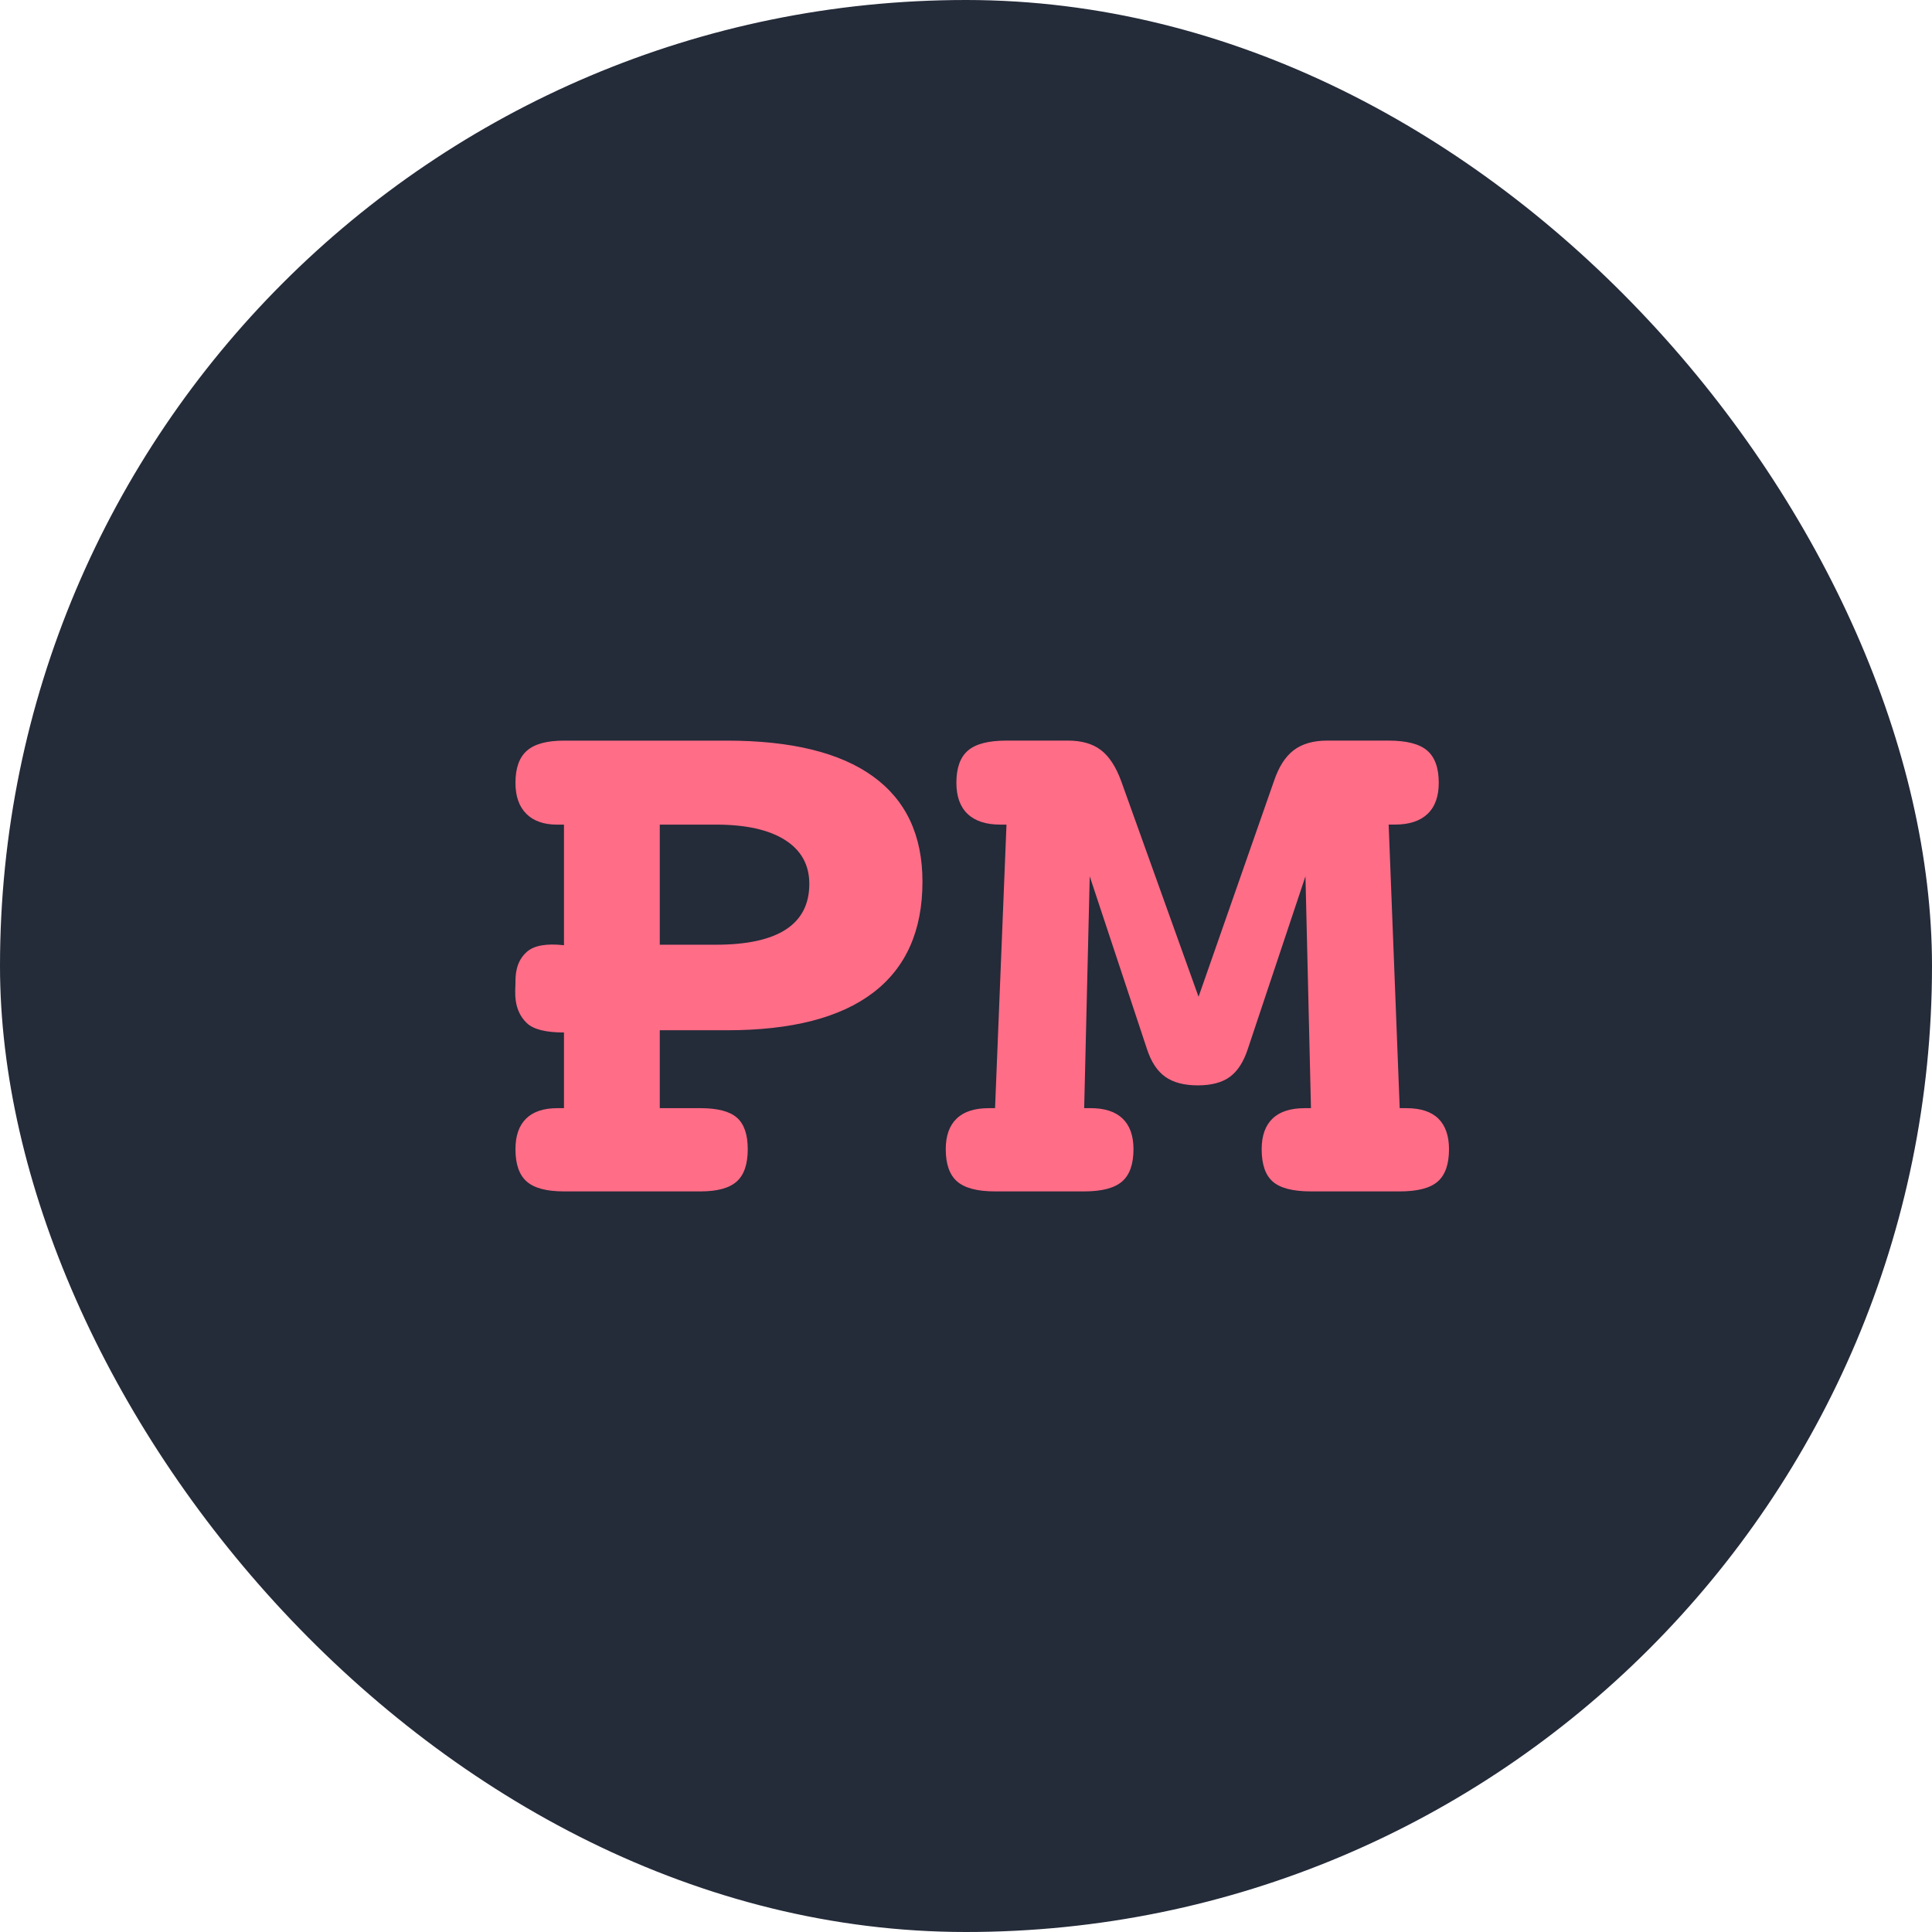
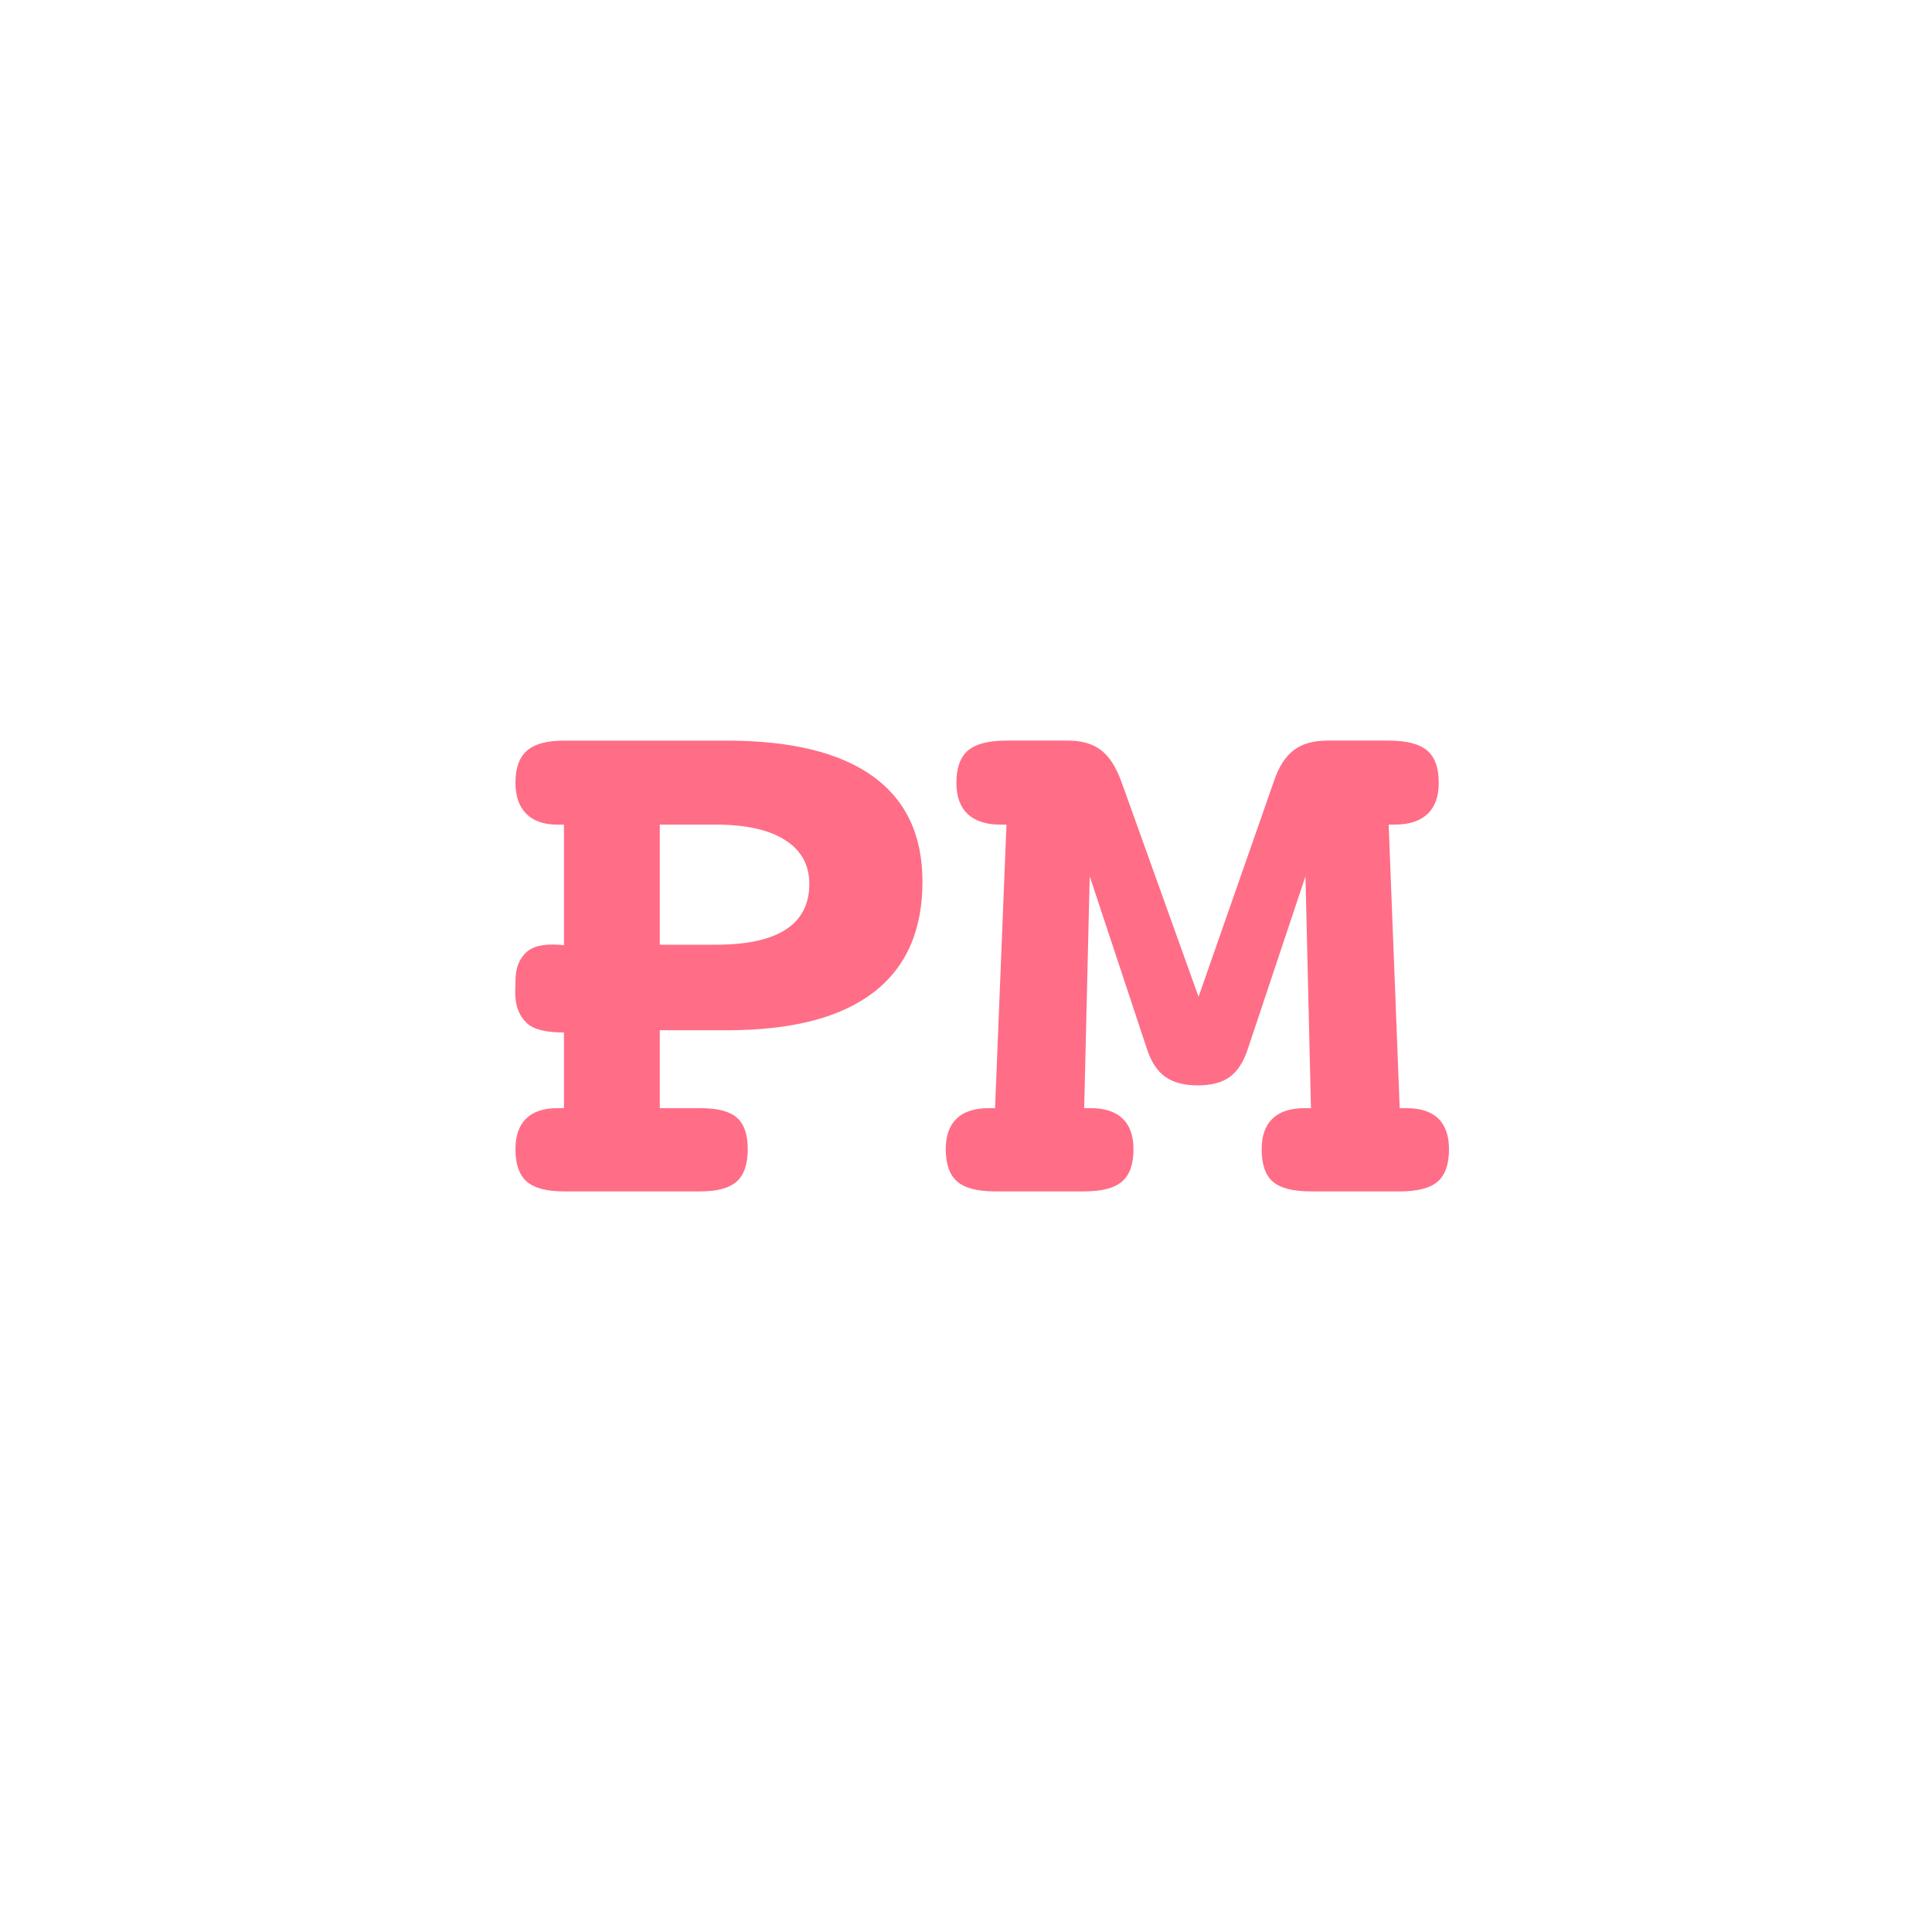
<svg xmlns="http://www.w3.org/2000/svg" width="60" height="60" viewBox="0 0 60 60">
  <g fill="none" fill-rule="evenodd">
-     <rect width="60" height="60" fill="#242B39" rx="30" />
    <path fill="#FF6D87" fill-rule="nonzero" d="M20.49 31.995v2.42h1.263c.53 0 .908.098 1.132.295.225.197.337.523.337.98 0 .464-.114.798-.343 1.003-.228.205-.604.307-1.126.307h-4.238c-.54 0-.925-.102-1.158-.307-.233-.205-.349-.539-.349-1.003 0-.417.11-.734.33-.95.221-.217.544-.325.968-.325h.209v-2.35c-.565 0-.949-.097-1.152-.29-.448-.426-.355-1.02-.355-1.243 0-.207-.007-.654.355-.973.224-.197.608-.265 1.152-.204V25.61h-.209c-.416 0-.737-.112-.961-.337-.225-.224-.337-.545-.337-.962 0-.456.118-.789.355-.997.237-.209.62-.313 1.152-.313h5.058c2 0 3.513.37 4.538 1.11 1.025.74 1.537 1.83 1.537 3.27 0 1.518-.51 2.667-1.53 3.446-1.021.78-2.536 1.169-4.545 1.169h-2.082zm0-6.386v3.73h1.74c.964 0 1.688-.157 2.174-.472.486-.315.73-.787.73-1.417 0-.59-.252-1.044-.754-1.363-.502-.319-1.219-.478-2.15-.478h-1.74zm16.732 5.347l2.34-6.693c.147-.44.35-.761.612-.962.261-.2.608-.301 1.041-.301h1.911c.555 0 .953.102 1.194.307.241.205.362.539.362 1.003 0 .425-.117.748-.35.968-.232.22-.57.33-1.01.33h-.196l.343 8.807h.208c.441 0 .772.108.992.324.22.217.331.534.331.95 0 .465-.116.8-.35 1.004-.232.205-.626.307-1.181.307h-2.756c-.555 0-.95-.1-1.182-.301-.233-.2-.349-.537-.349-1.01 0-.416.112-.733.337-.95.224-.216.557-.324.998-.324h.196l-.171-7.2-1.789 5.358c-.13.402-.316.69-.557.868-.24.177-.574.266-.998.266-.425 0-.762-.089-1.01-.266-.25-.177-.44-.466-.57-.868l-1.776-5.359-.172 7.2h.196c.441 0 .774.109.998.325.225.217.337.534.337.95 0 .465-.118.8-.355 1.004-.237.205-.629.307-1.176.307h-2.768c-.547 0-.939-.102-1.176-.307-.237-.205-.355-.539-.355-1.003 0-.417.112-.734.337-.95.224-.217.557-.325.998-.325h.196l.355-8.806h-.196c-.44 0-.777-.11-1.01-.33-.233-.221-.35-.544-.35-.969 0-.464.121-.798.362-1.003.24-.205.639-.307 1.194-.307h1.911c.425 0 .766.098 1.023.295.257.197.467.52.63.968l2.401 6.693z" />
  </g>
</svg>